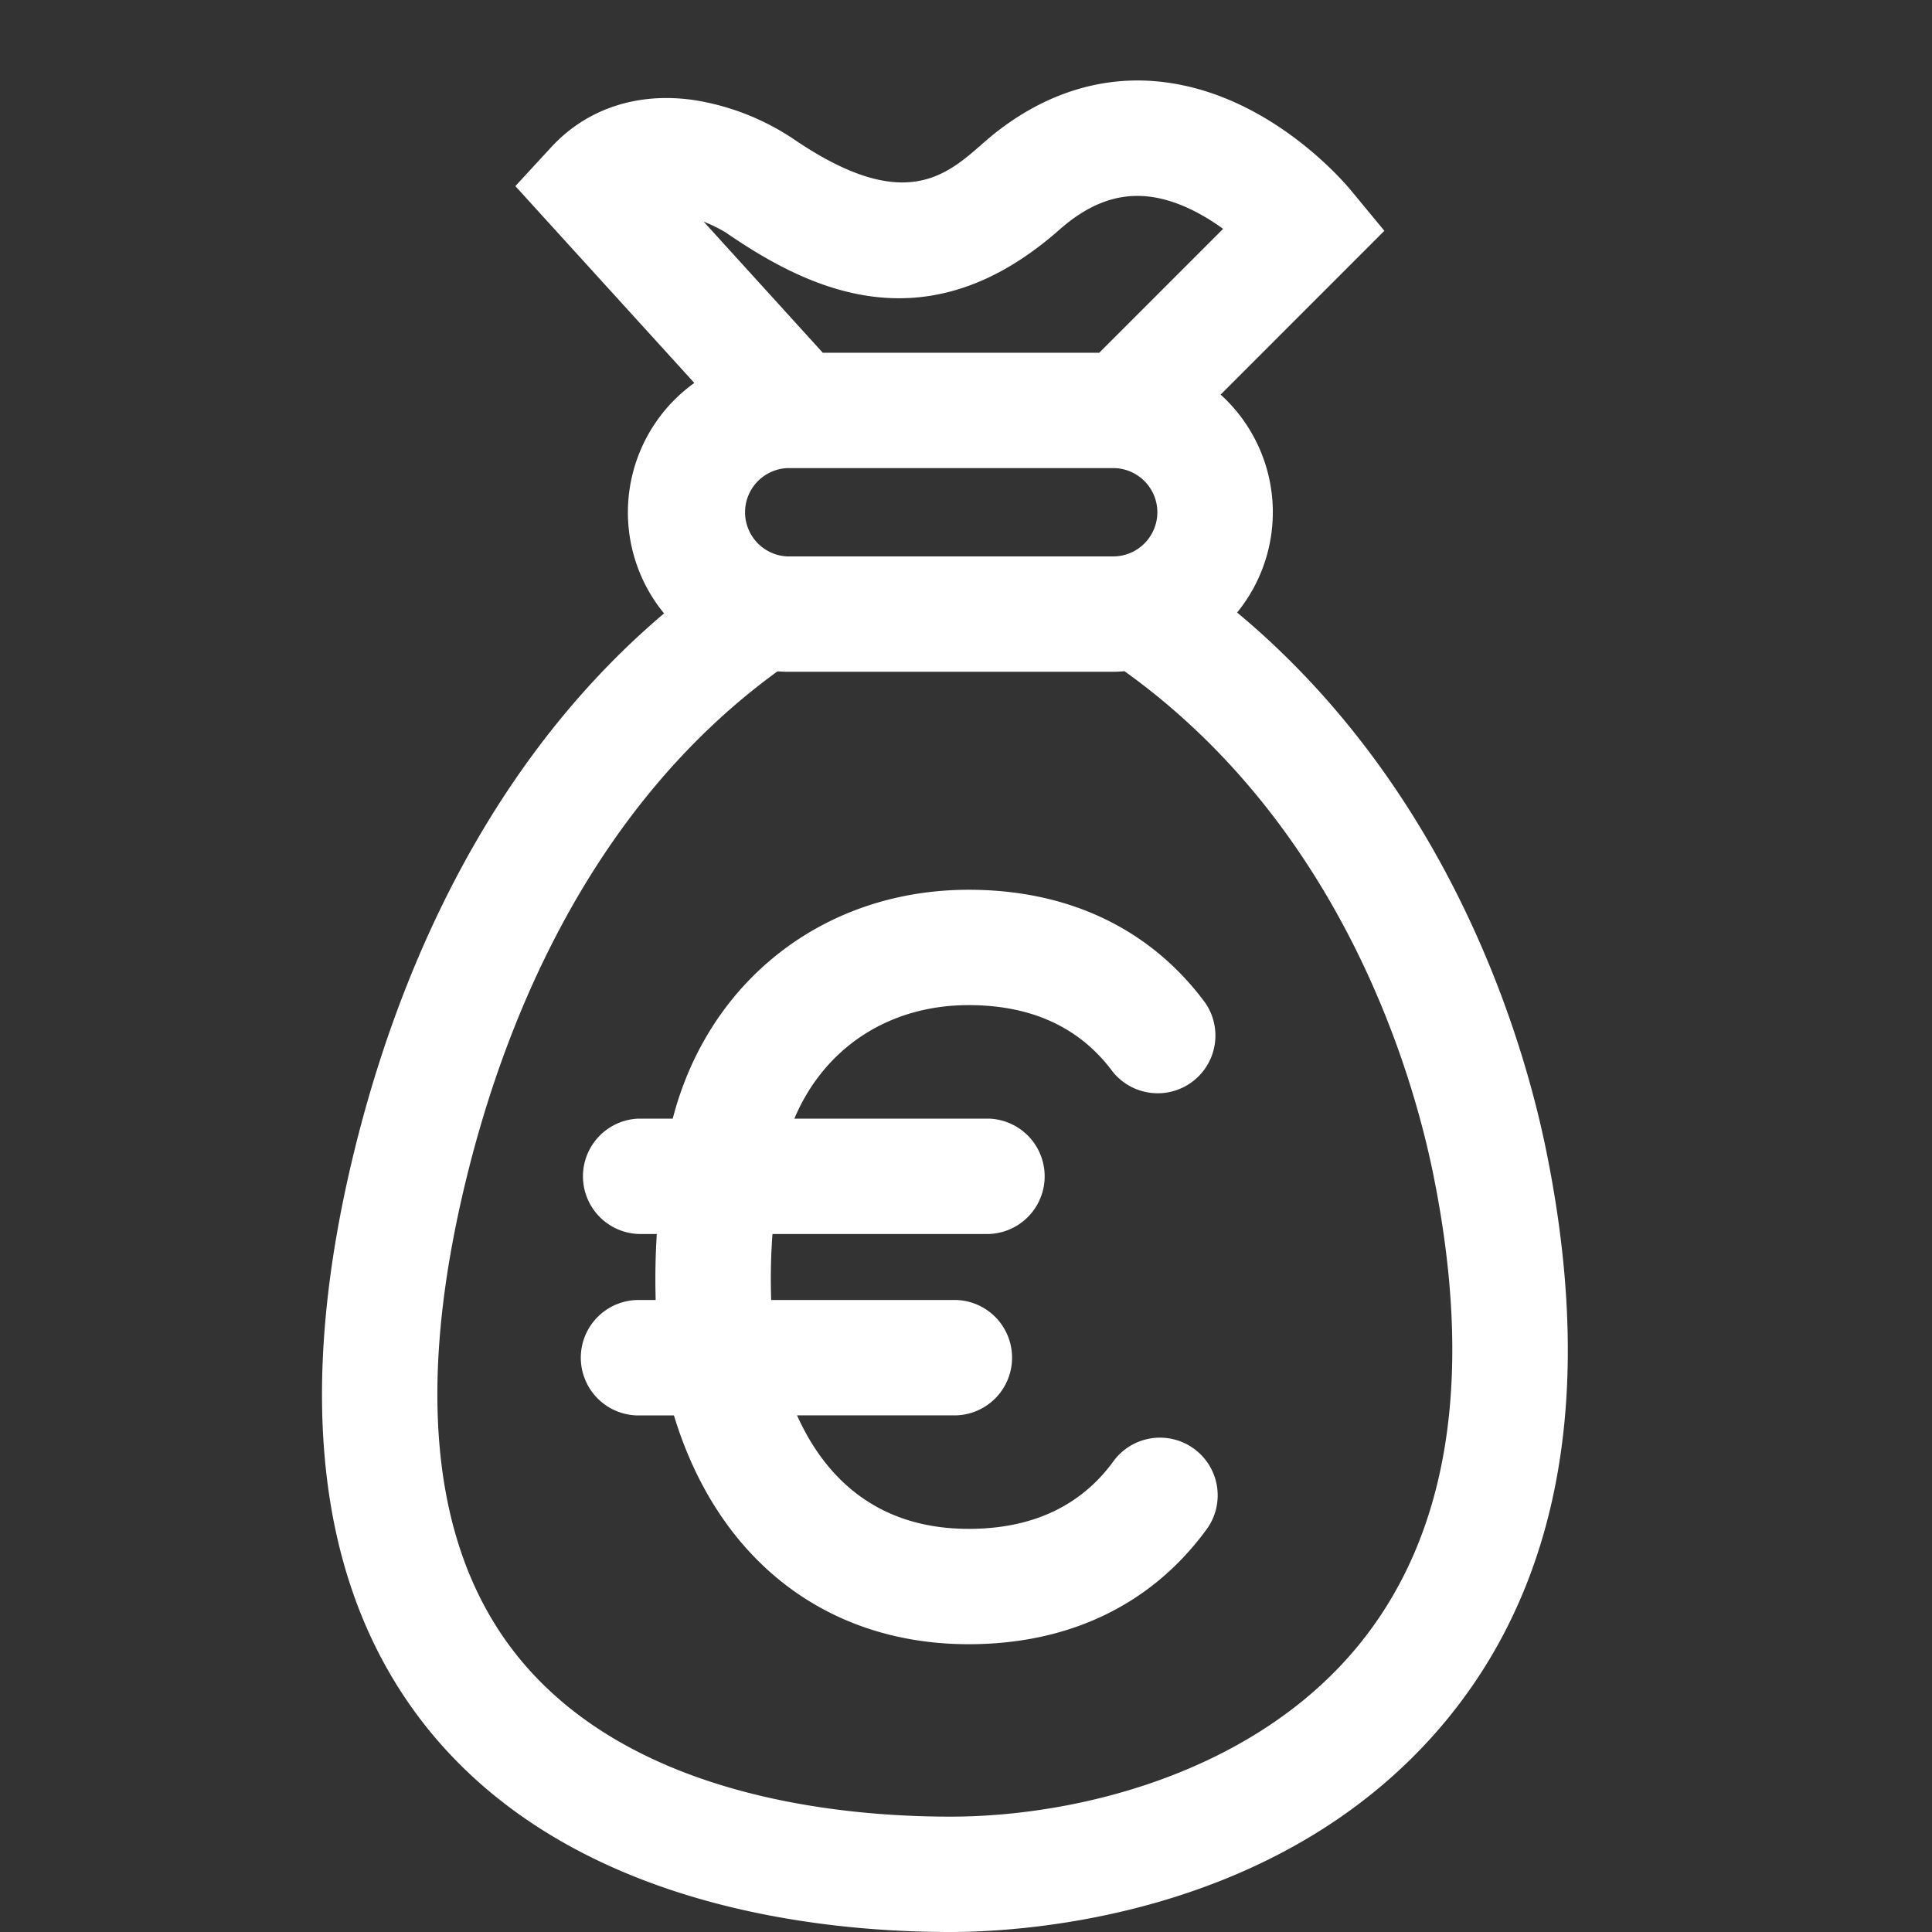
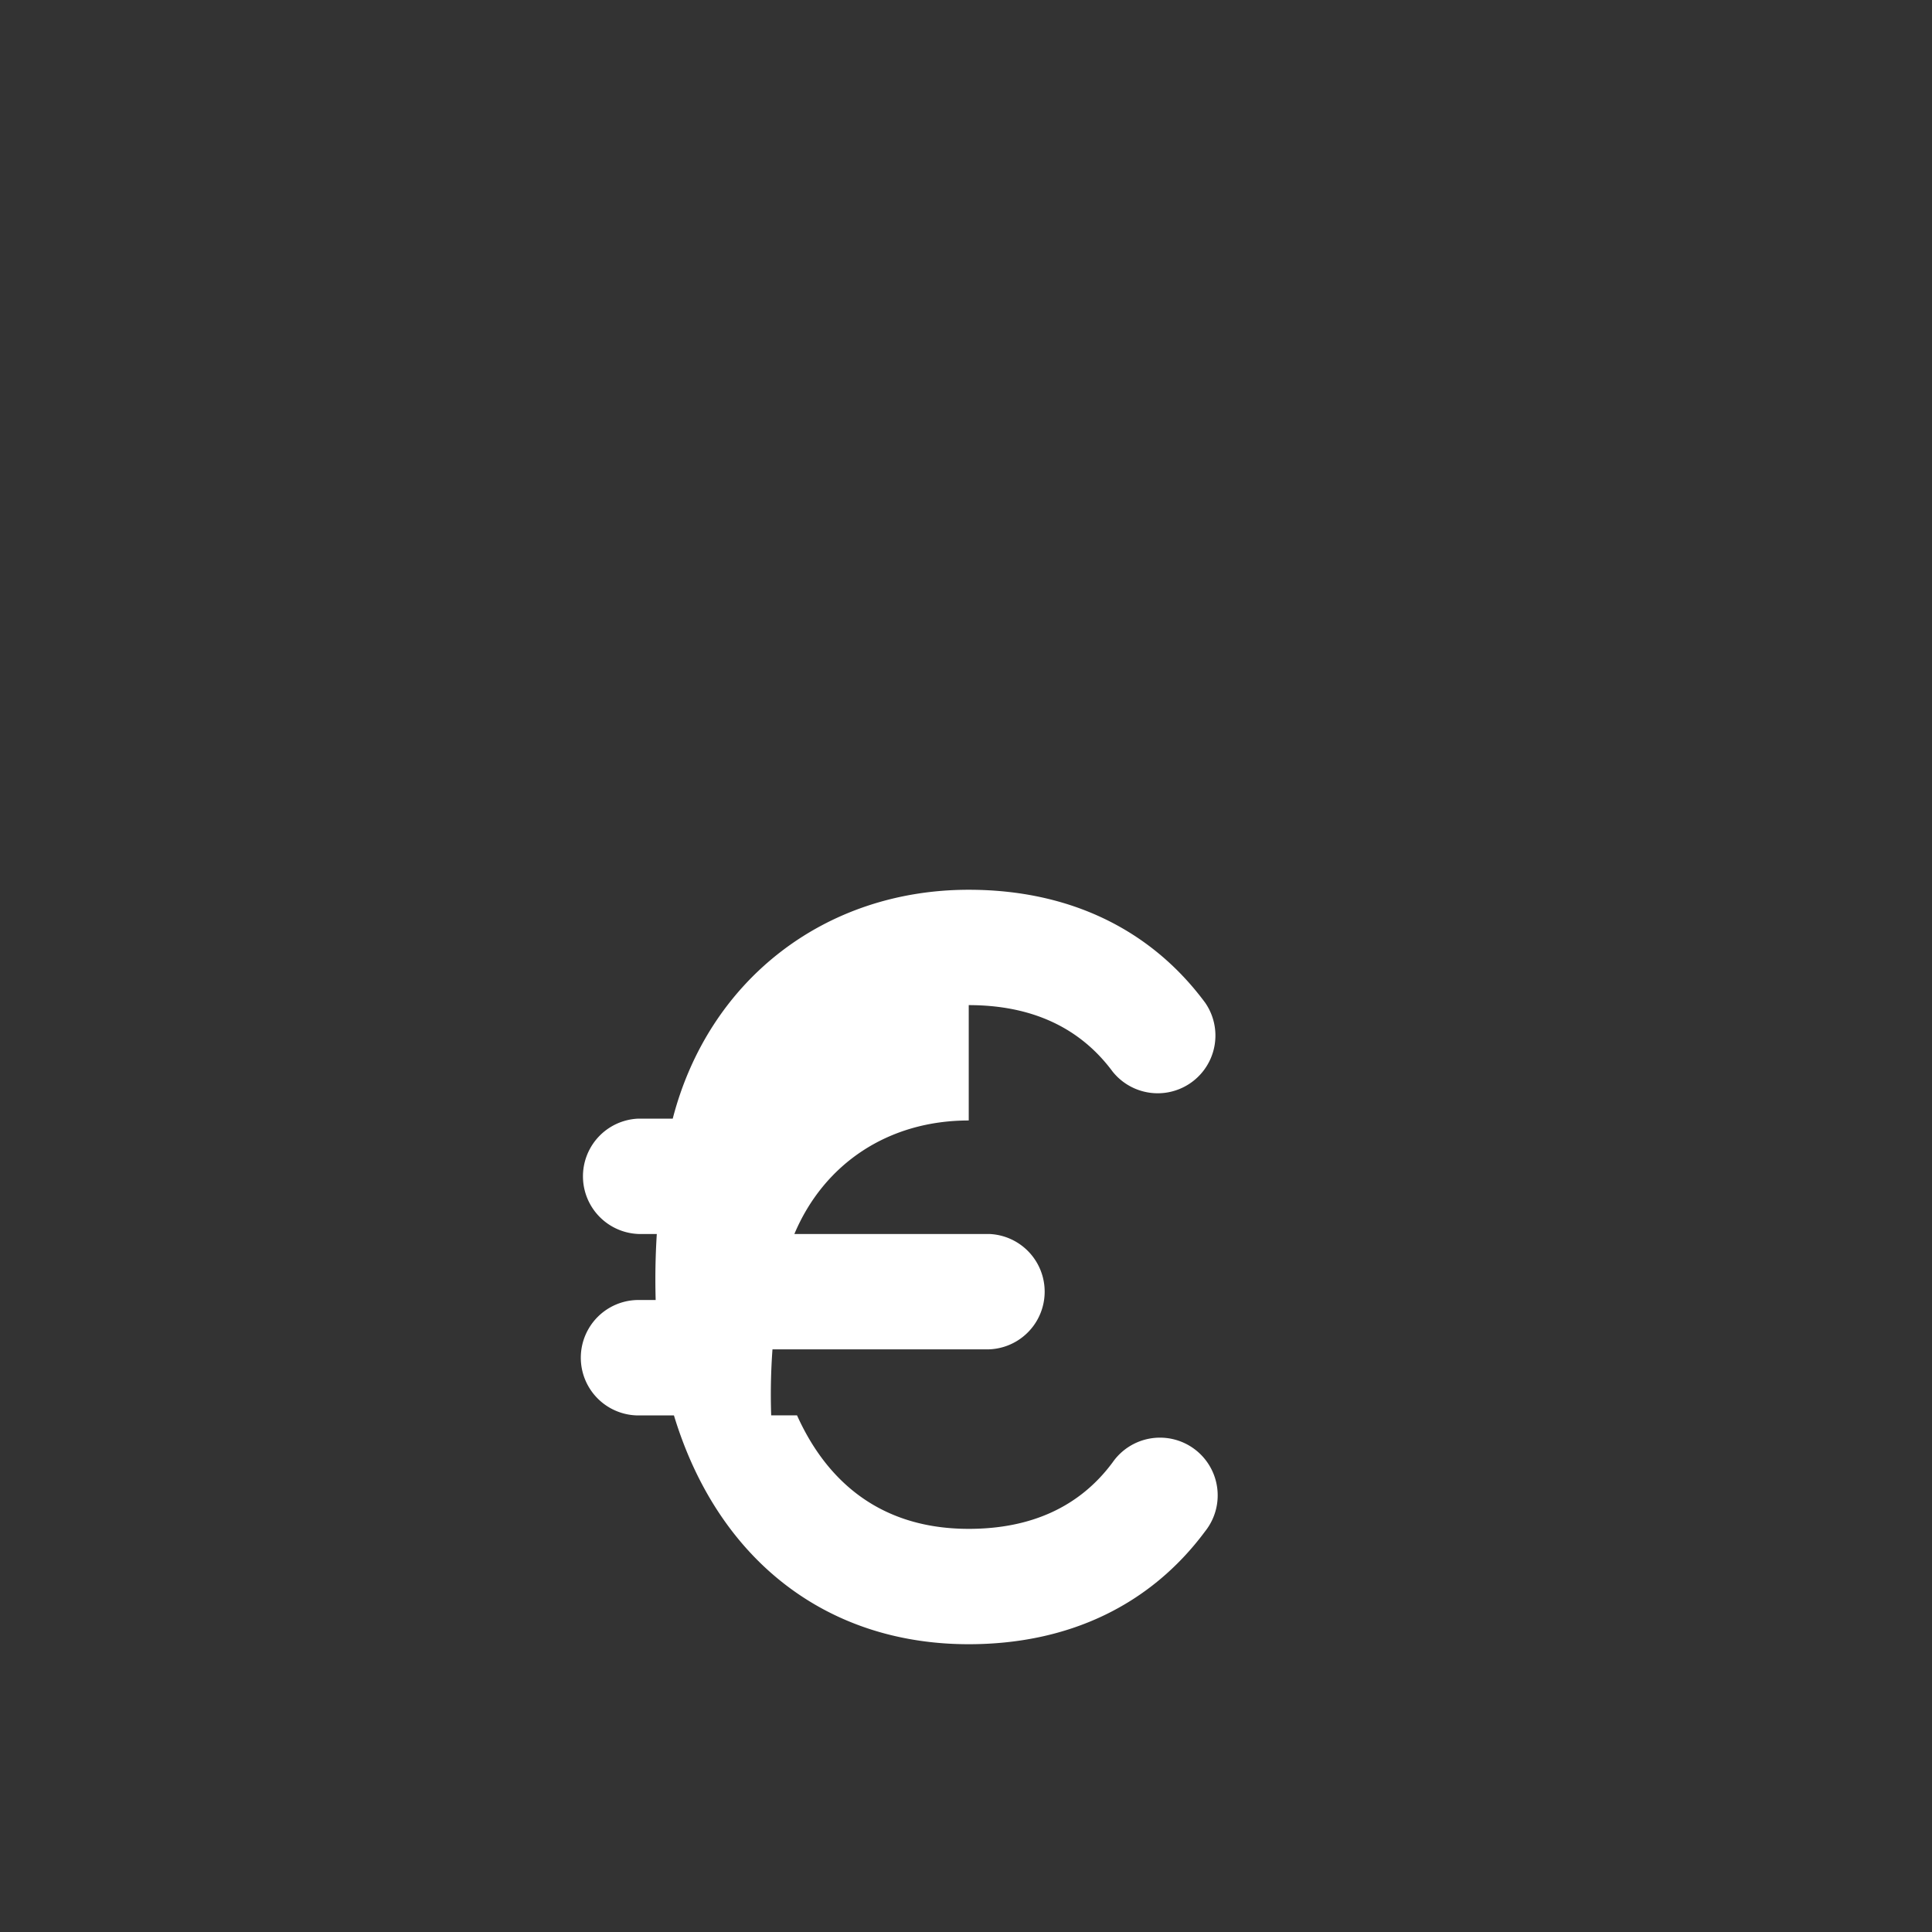
<svg xmlns="http://www.w3.org/2000/svg" width="24" height="24" fill="#fff">
  <rect width="100%" height="100%" fill="#333333" stroke="none" />
-   <path d="M19.208 14.295c-.27-1.327-1.167-4.46-3.84-6.686a1.971 1.971 0 00-.205-2.707l2.034-2.035-.415-.502c-.105-.127-1.067-1.248-2.444-1.357-.752-.06-1.488.207-2.125.77-.467.412-.996.879-2.363-.056a3.079 3.079 0 00-1.23-.479c-.701-.102-1.332.107-1.774.587l-.444.482 2.223 2.445a1.979 1.979 0 00-.376 2.863c-2.273 1.925-3.34 4.623-3.84 6.647-.754 3.053-.464 5.46.86 7.151C7.03 23.664 10.12 24 11.806 24c.941 0 4.169-.192 6.182-2.656 1.41-1.727 1.821-4.098 1.22-7.049zM9.04 2.905c1.066.729 2.498 1.382 4.122-.053.347-.306.692-.442 1.057-.415.358.026.705.21.975.406l-1.539 1.539h-3.434l-1.48-1.629c.137.054.248.117.3.152zm5.337 3.459a.549.549 0 01-.548.548H9.781a.549.549 0 010-1.097h4.048c.302 0 .548.246.548.549zm2.5 14.073c-1.282 1.57-3.461 2.13-5.072 2.13-1.425 0-4.022-.265-5.407-2.033-1.039-1.327-1.24-3.32-.597-5.924.48-1.949 1.542-4.588 3.857-6.27.041.002.081.005.123.005h4.048c.047 0 .094-.003.14-.007 2.702 1.937 3.58 4.995 3.834 6.243.51 2.509.2 4.479-.926 5.856z" />
-   <path d="M12.034 12.486c.78 0 1.38.277 1.786.824a.717.717 0 001.151-.854c-.68-.918-1.697-1.403-2.937-1.403-1.797 0-3.234 1.13-3.677 2.843h-.425a.717.717 0 000 1.433h.227a8.942 8.942 0 00-.014.82h-.213a.717.717 0 000 1.434h.44c.542 1.787 1.889 2.842 3.662 2.842 1.24 0 2.256-.485 2.937-1.403a.717.717 0 10-1.151-.854c-.406.547-1.007.824-1.786.824-1.21 0-1.822-.718-2.133-1.41h1.981a.717.717 0 000-1.433H9.58a7.68 7.68 0 01.016-.82h2.691a.717.717 0 000-1.433H9.868c.368-.873 1.166-1.41 2.166-1.41z" />
+   <path d="M12.034 12.486c.78 0 1.38.277 1.786.824a.717.717 0 001.151-.854c-.68-.918-1.697-1.403-2.937-1.403-1.797 0-3.234 1.13-3.677 2.843h-.425a.717.717 0 000 1.433h.227a8.942 8.942 0 00-.014.82h-.213a.717.717 0 000 1.434h.44c.542 1.787 1.889 2.842 3.662 2.842 1.24 0 2.256-.485 2.937-1.403a.717.717 0 10-1.151-.854c-.406.547-1.007.824-1.786.824-1.21 0-1.822-.718-2.133-1.41h1.981H9.58a7.68 7.68 0 01.016-.82h2.691a.717.717 0 000-1.433H9.868c.368-.873 1.166-1.41 2.166-1.41z" />
</svg>